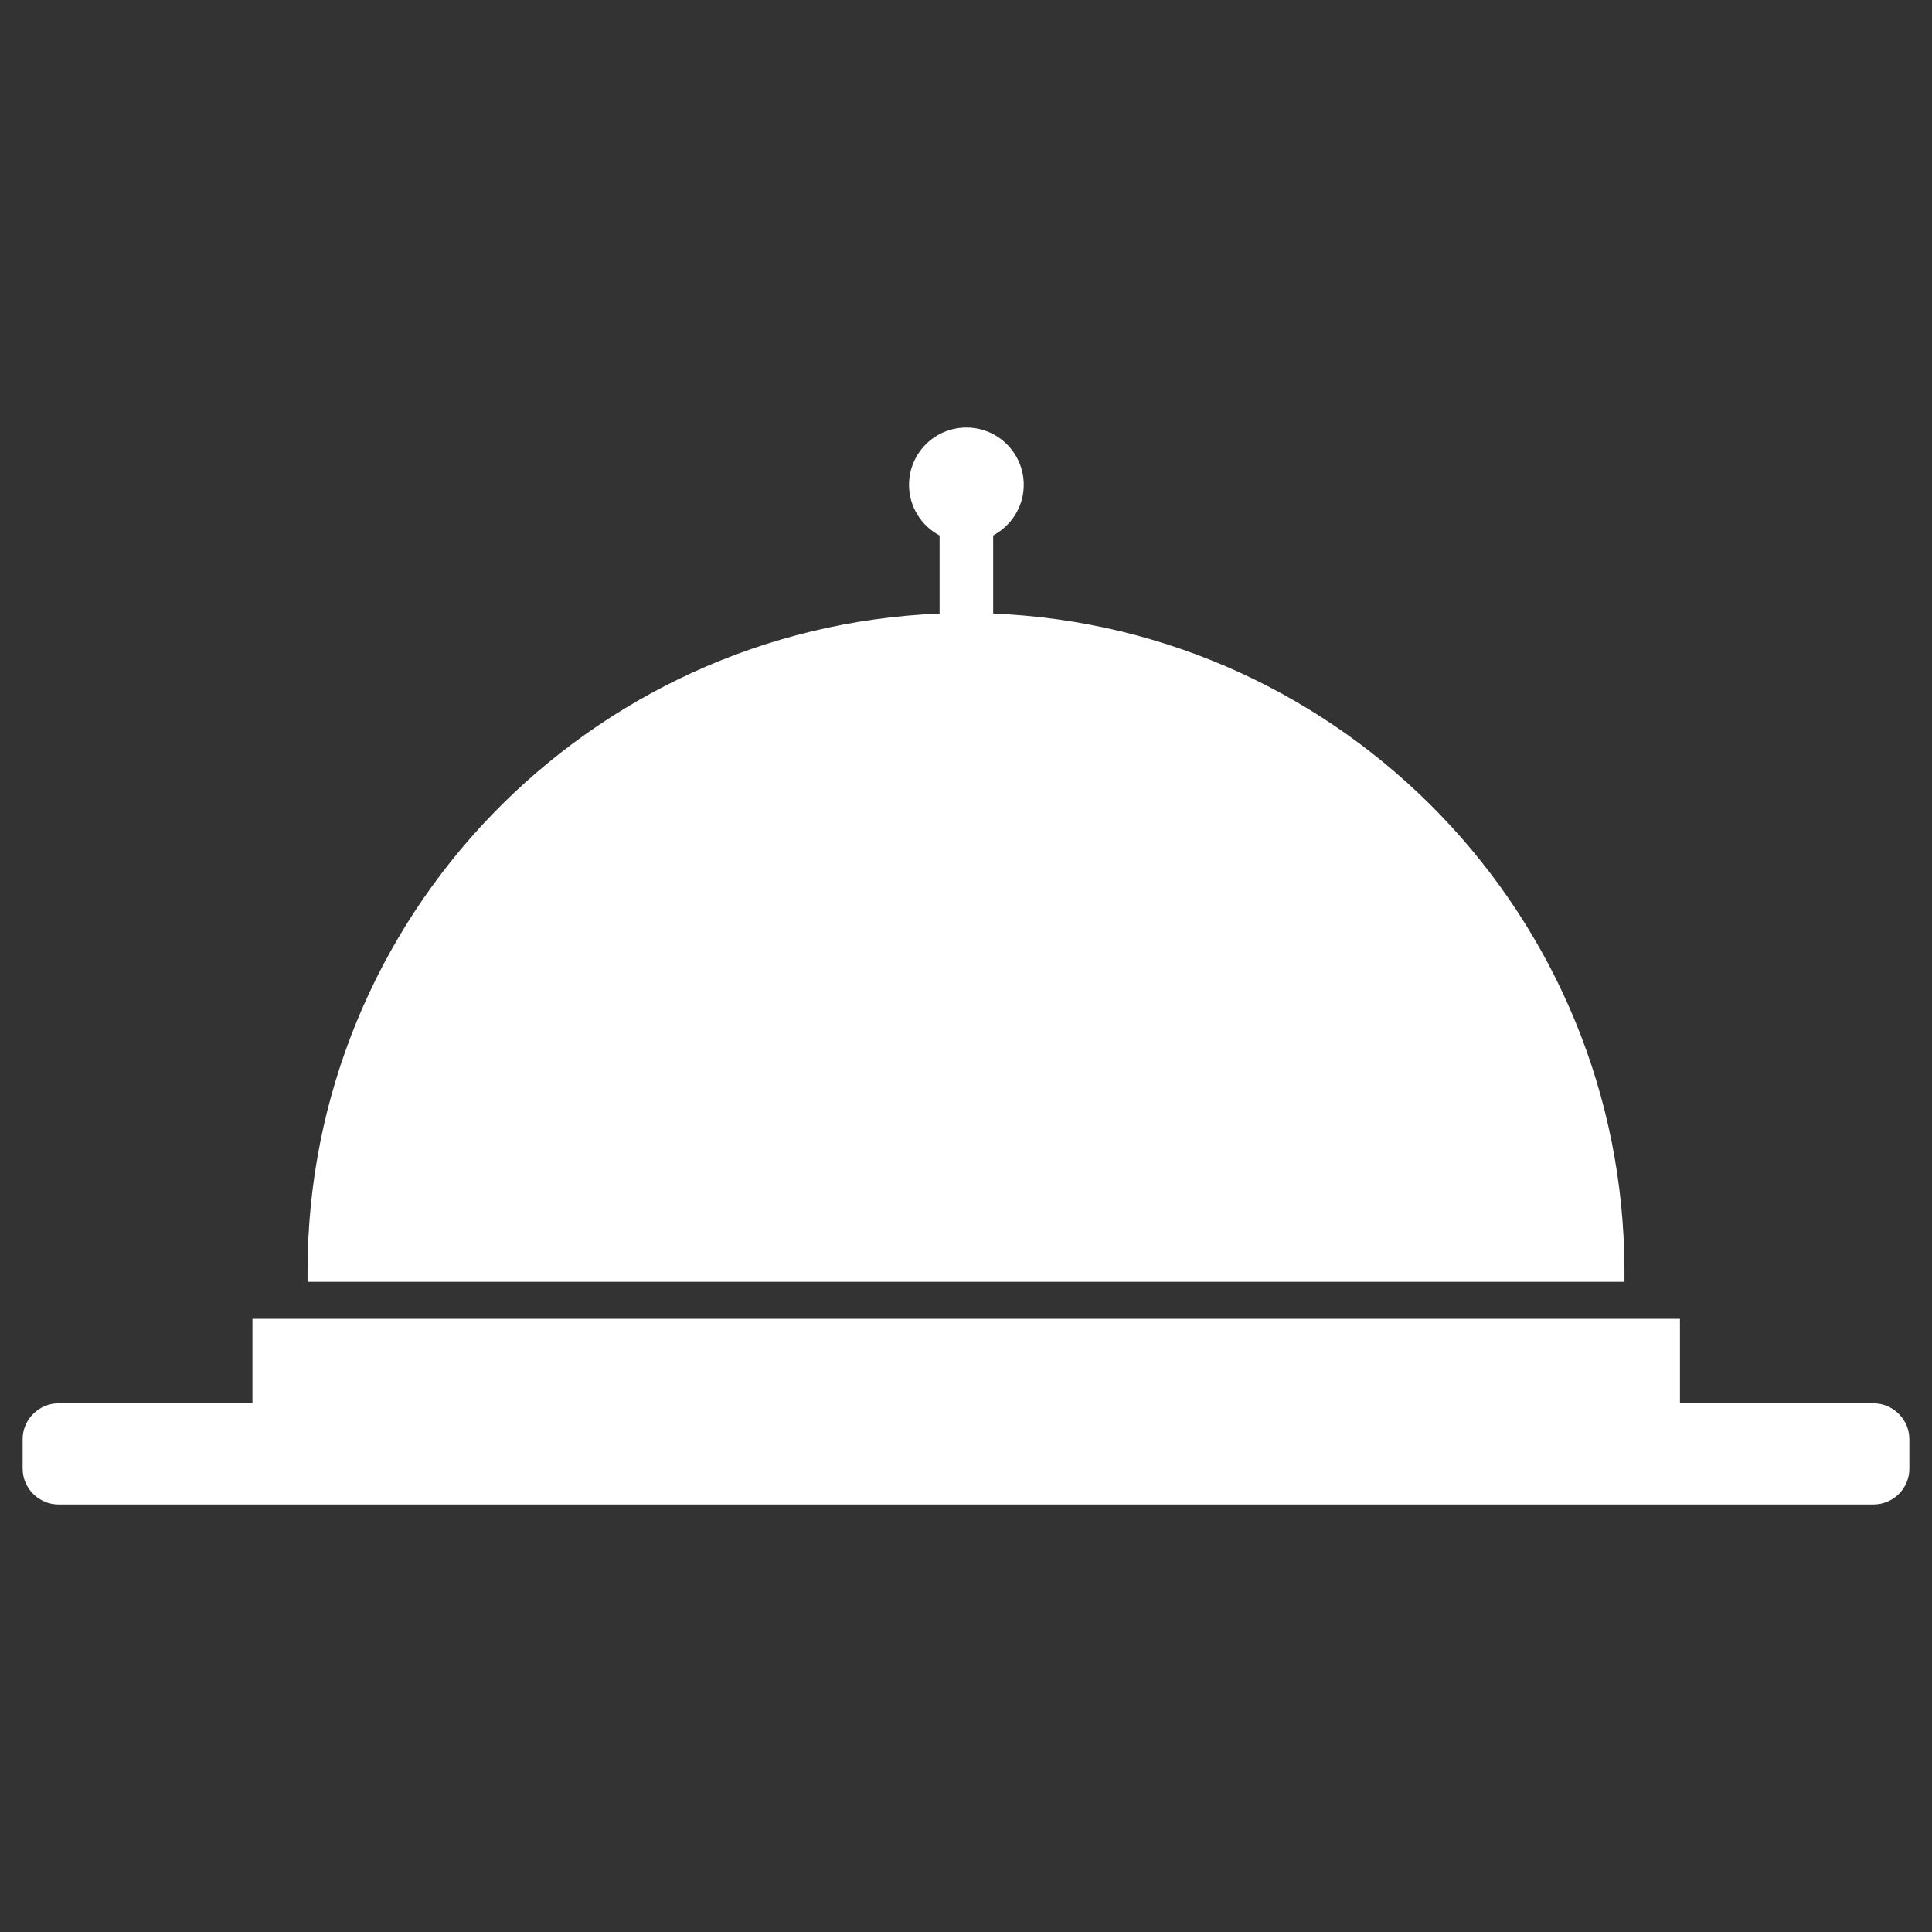
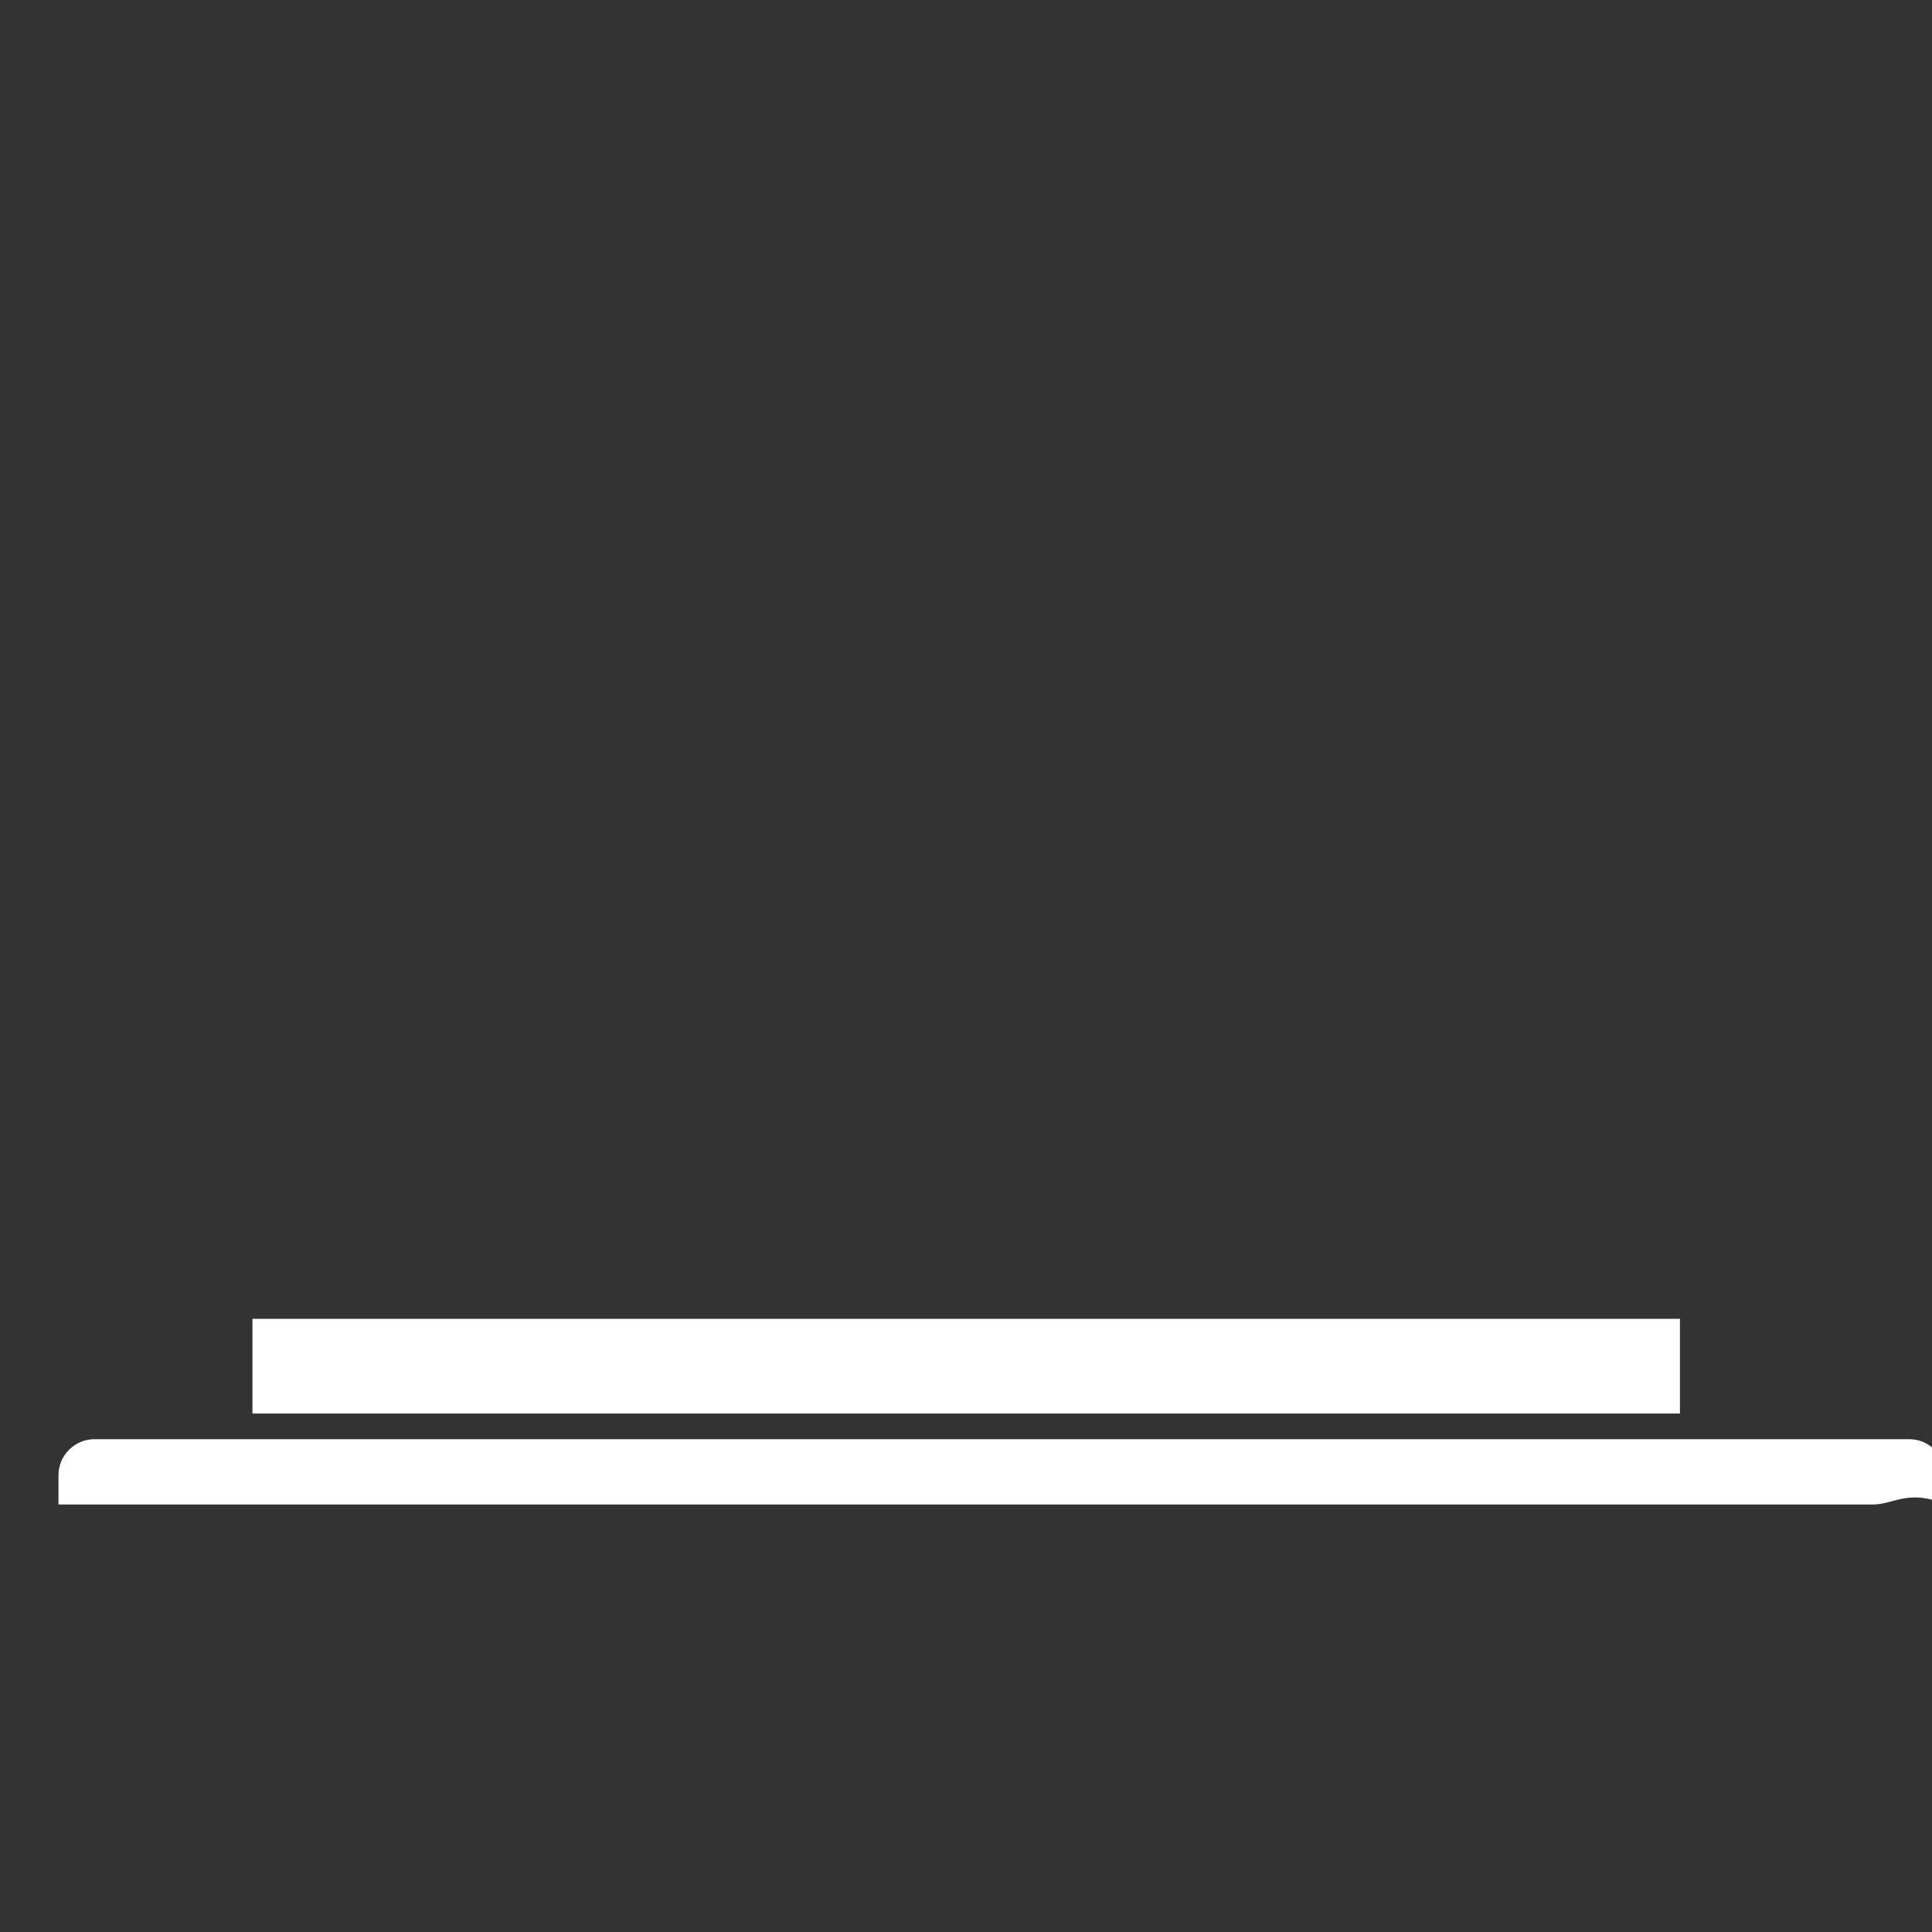
<svg xmlns="http://www.w3.org/2000/svg" id="Layer_1" fill="#fff" style="enable-background:new 0 0 512 512;" version="1.1" viewBox="0 0 512 512" xml:space="preserve">
  <rect x="0" y="0" width="512" height="512" fill="#333333" stroke="none" />
  <g id="XMLID_420_">
-     <path d="M496.5,398.7h-481c-5.2,0-9.5-4.3-9.5-9.5v-7.8c0-5.2,4.3-9.5,9.5-9.5h481c5.2,0,9.5,4.3,9.5,9.5v7.8   C506,394.5,501.7,398.7,496.5,398.7z" id="XMLID_423_" />
+     <path d="M496.5,398.7h-481v-7.8c0-5.2,4.3-9.5,9.5-9.5h481c5.2,0,9.5,4.3,9.5,9.5v7.8   C506,394.5,501.7,398.7,496.5,398.7z" id="XMLID_423_" />
    <rect height="25.1" id="XMLID_422_" width="378.3" x="66.9" y="349.5" />
-     <path d="M263.2,162.6v-20.7c4.8-2.6,8.1-7.6,8.1-13.4c0-8.4-6.8-15.2-15.2-15.2c-8.4,0-15.2,6.8-15.2,15.2   c0,5.8,3.3,10.9,8.1,13.4v20.7C155.8,166.4,81.5,243,81.5,337c0,0.9,0,1.8,0,2.7h349c0-0.9,0-1.8,0-2.7   C430.5,243,356.2,166.4,263.2,162.6z" id="XMLID_421_" />
  </g>
</svg>